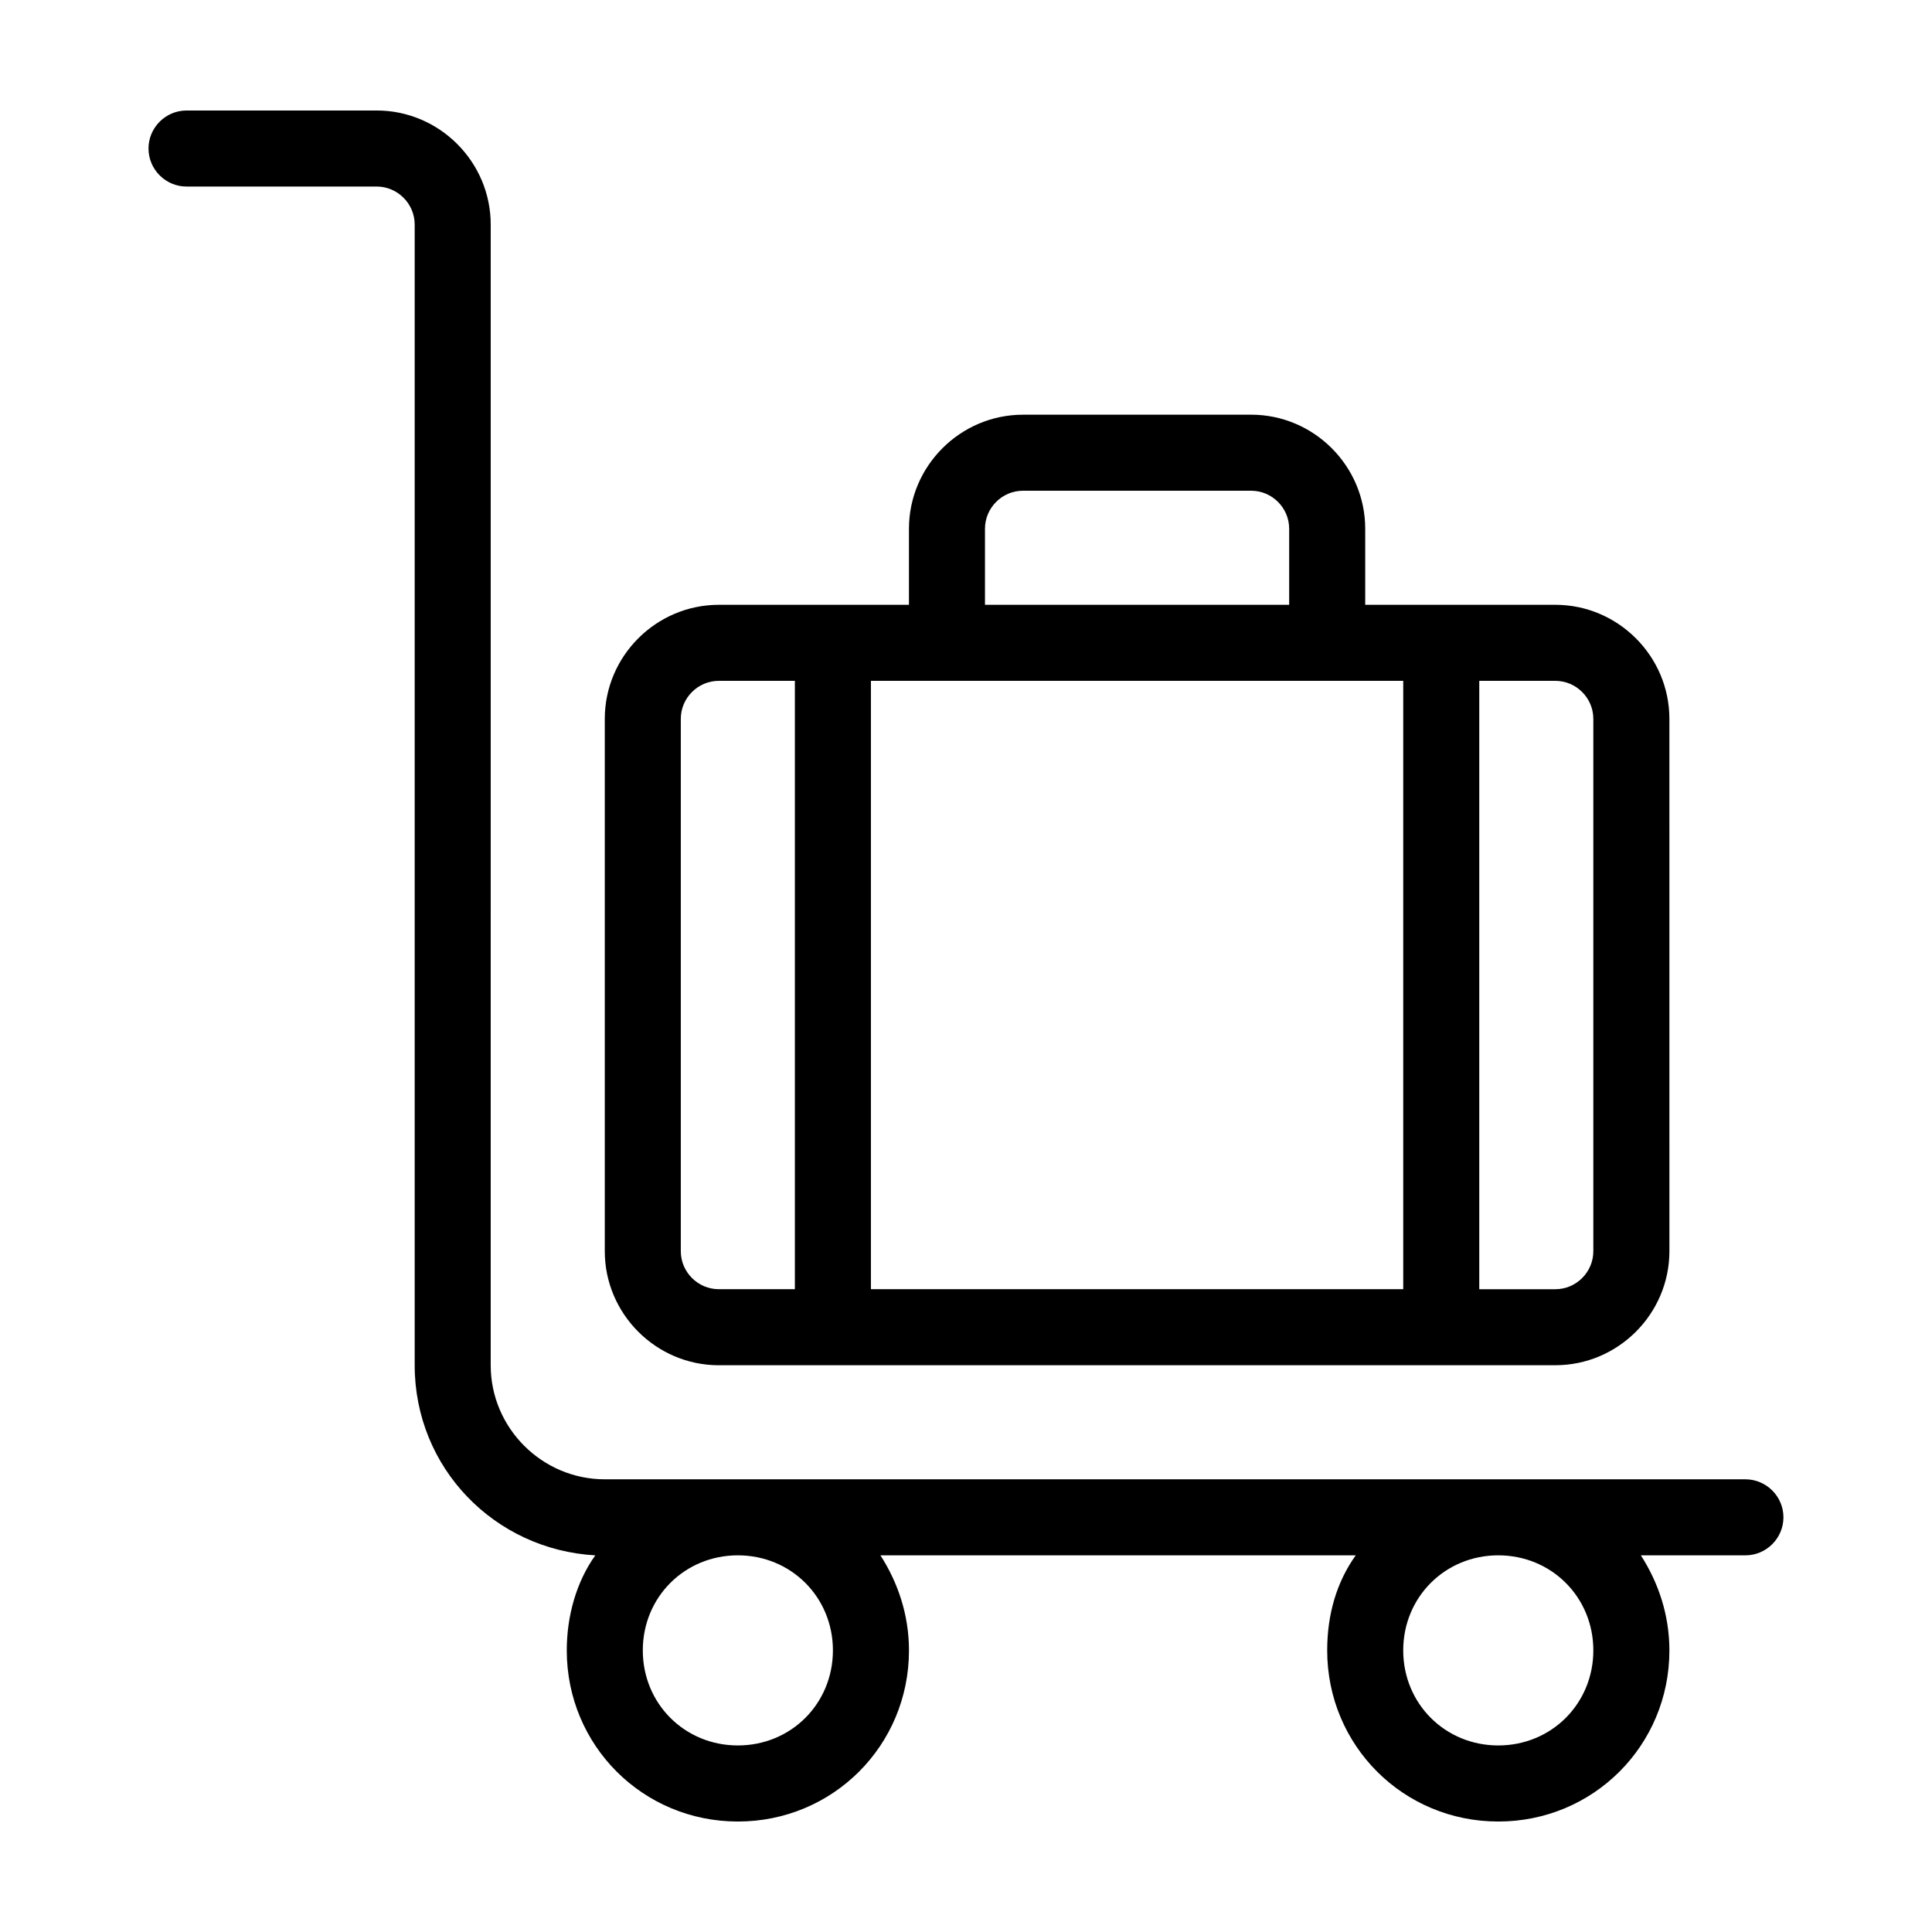
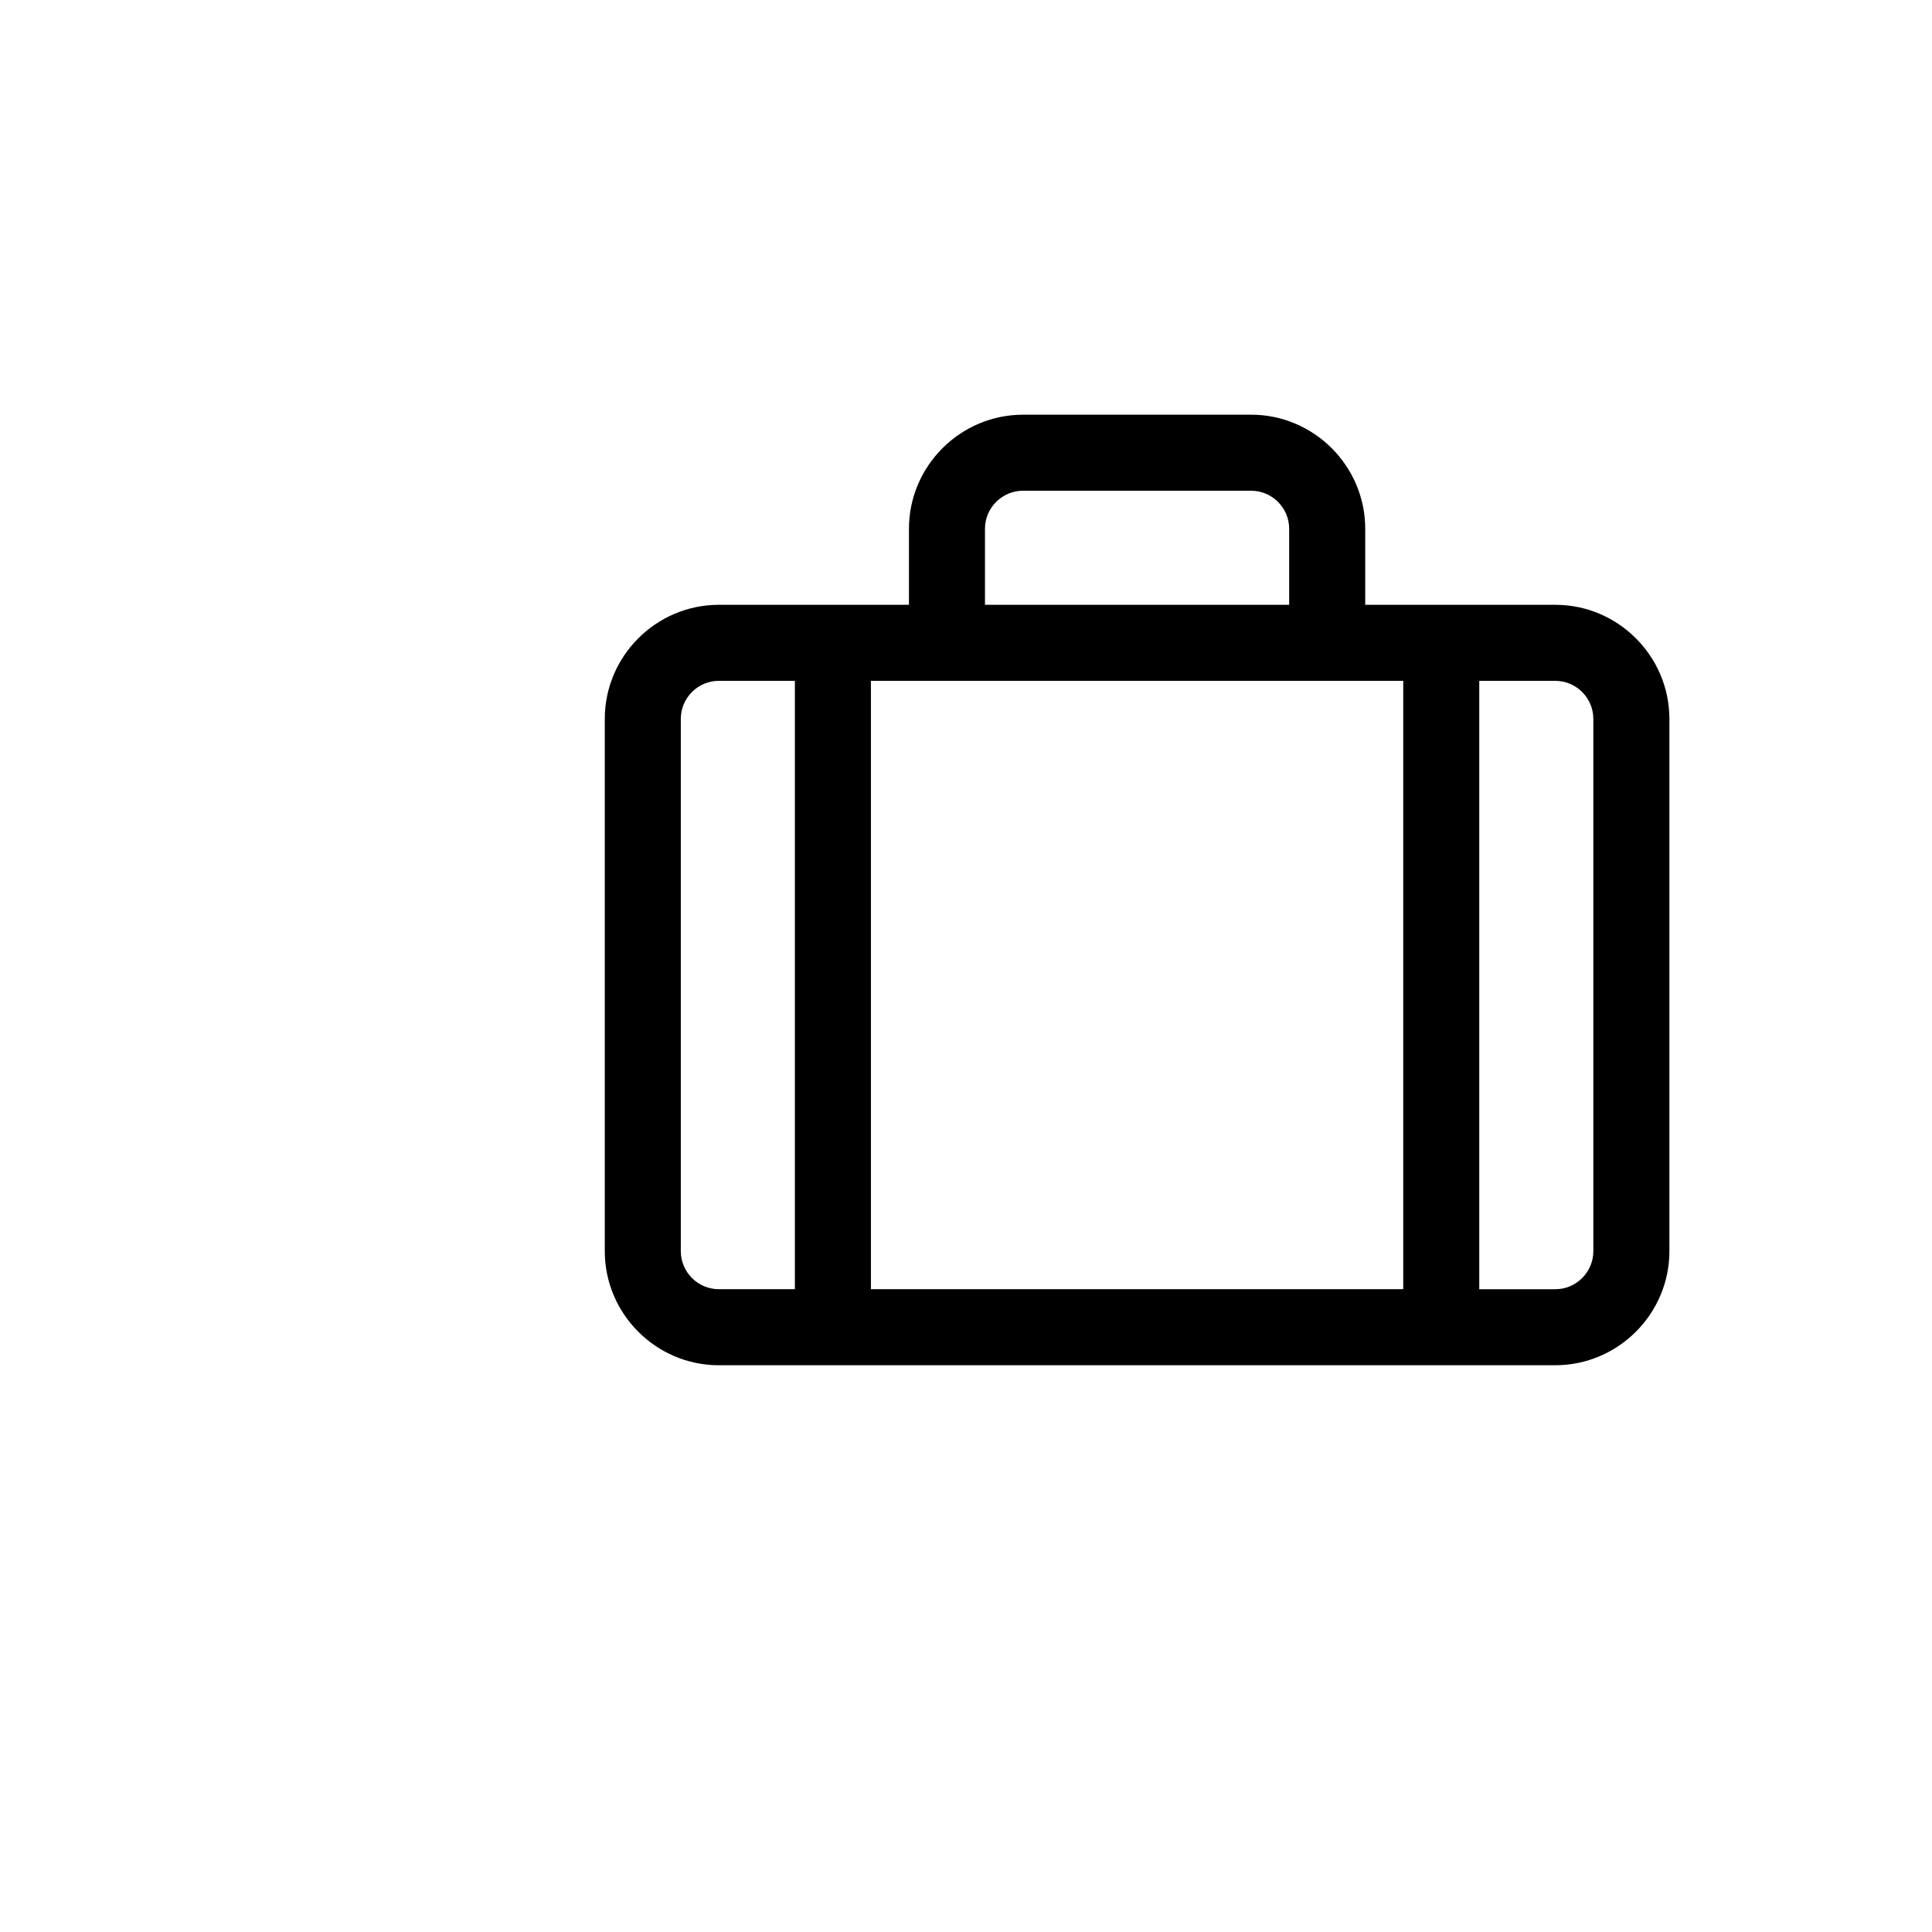
<svg xmlns="http://www.w3.org/2000/svg" fill="#000000" width="800px" height="800px" version="1.1" viewBox="144 144 512 512">
  <g>
-     <path d="m606.56 536.03h-302.29c-16.625 0-30.23-13.602-30.23-30.23l0.004-302.29c0-16.625-13.602-30.23-30.23-30.23l-50.379 0.004c-5.543 0-10.078 4.535-10.078 10.074 0 5.543 4.535 10.078 10.078 10.078h50.383c5.543 0 10.078 4.535 10.078 10.078v302.29c0 27.207 21.16 48.871 47.863 50.383-5.039 7.055-7.559 16.121-7.559 25.191 0 25.191 20.152 45.344 45.344 45.344s45.344-20.152 45.344-45.344c0-9.574-3.023-18.137-7.559-25.191h125.95c-5.039 7.055-7.559 15.617-7.559 25.191 0 25.191 20.152 45.344 45.344 45.344 25.191 0 45.344-20.152 45.344-45.344 0-9.574-3.023-18.137-7.559-25.191l27.703-0.004c5.543 0 10.078-4.535 10.078-10.078 0-5.539-4.535-10.074-10.078-10.074zm-267.02 70.531c-14.105 0-25.191-11.082-25.191-25.191 0-14.105 11.082-25.191 25.191-25.191 14.105 0 25.191 11.082 25.191 25.191-0.004 14.109-11.086 25.191-25.191 25.191zm201.52 0c-14.105 0-25.191-11.082-25.191-25.191 0-14.105 11.082-25.191 25.191-25.191 14.105 0 25.191 11.082 25.191 25.191-0.004 14.109-11.086 25.191-25.191 25.191z" />
    <path d="m334.5 505.8h221.68c16.625 0 30.23-13.602 30.23-30.23l-0.004-141.06c0-16.625-13.602-30.23-30.23-30.23h-50.379v-20.152c0-16.625-13.602-30.23-30.23-30.23l-60.453 0.004c-16.625 0-30.23 13.602-30.23 30.23v20.152l-50.379-0.004c-16.625 0-30.23 13.602-30.23 30.23v141.07c0 16.625 13.605 30.227 30.23 30.227zm201.52-181.37h20.152c5.543 0 10.078 4.535 10.078 10.078v141.07c0 5.543-4.535 10.078-10.078 10.078h-20.152zm-130.99-40.305c0-5.543 4.535-10.078 10.078-10.078h60.457c5.543 0 10.078 4.535 10.078 10.078v20.152h-80.613zm-30.227 40.305h141.07v161.22h-141.07zm-50.383 10.078c0-5.543 4.535-10.078 10.078-10.078h20.152v161.22h-20.152c-5.543 0-10.078-4.535-10.078-10.078z" />
  </g>
</svg>